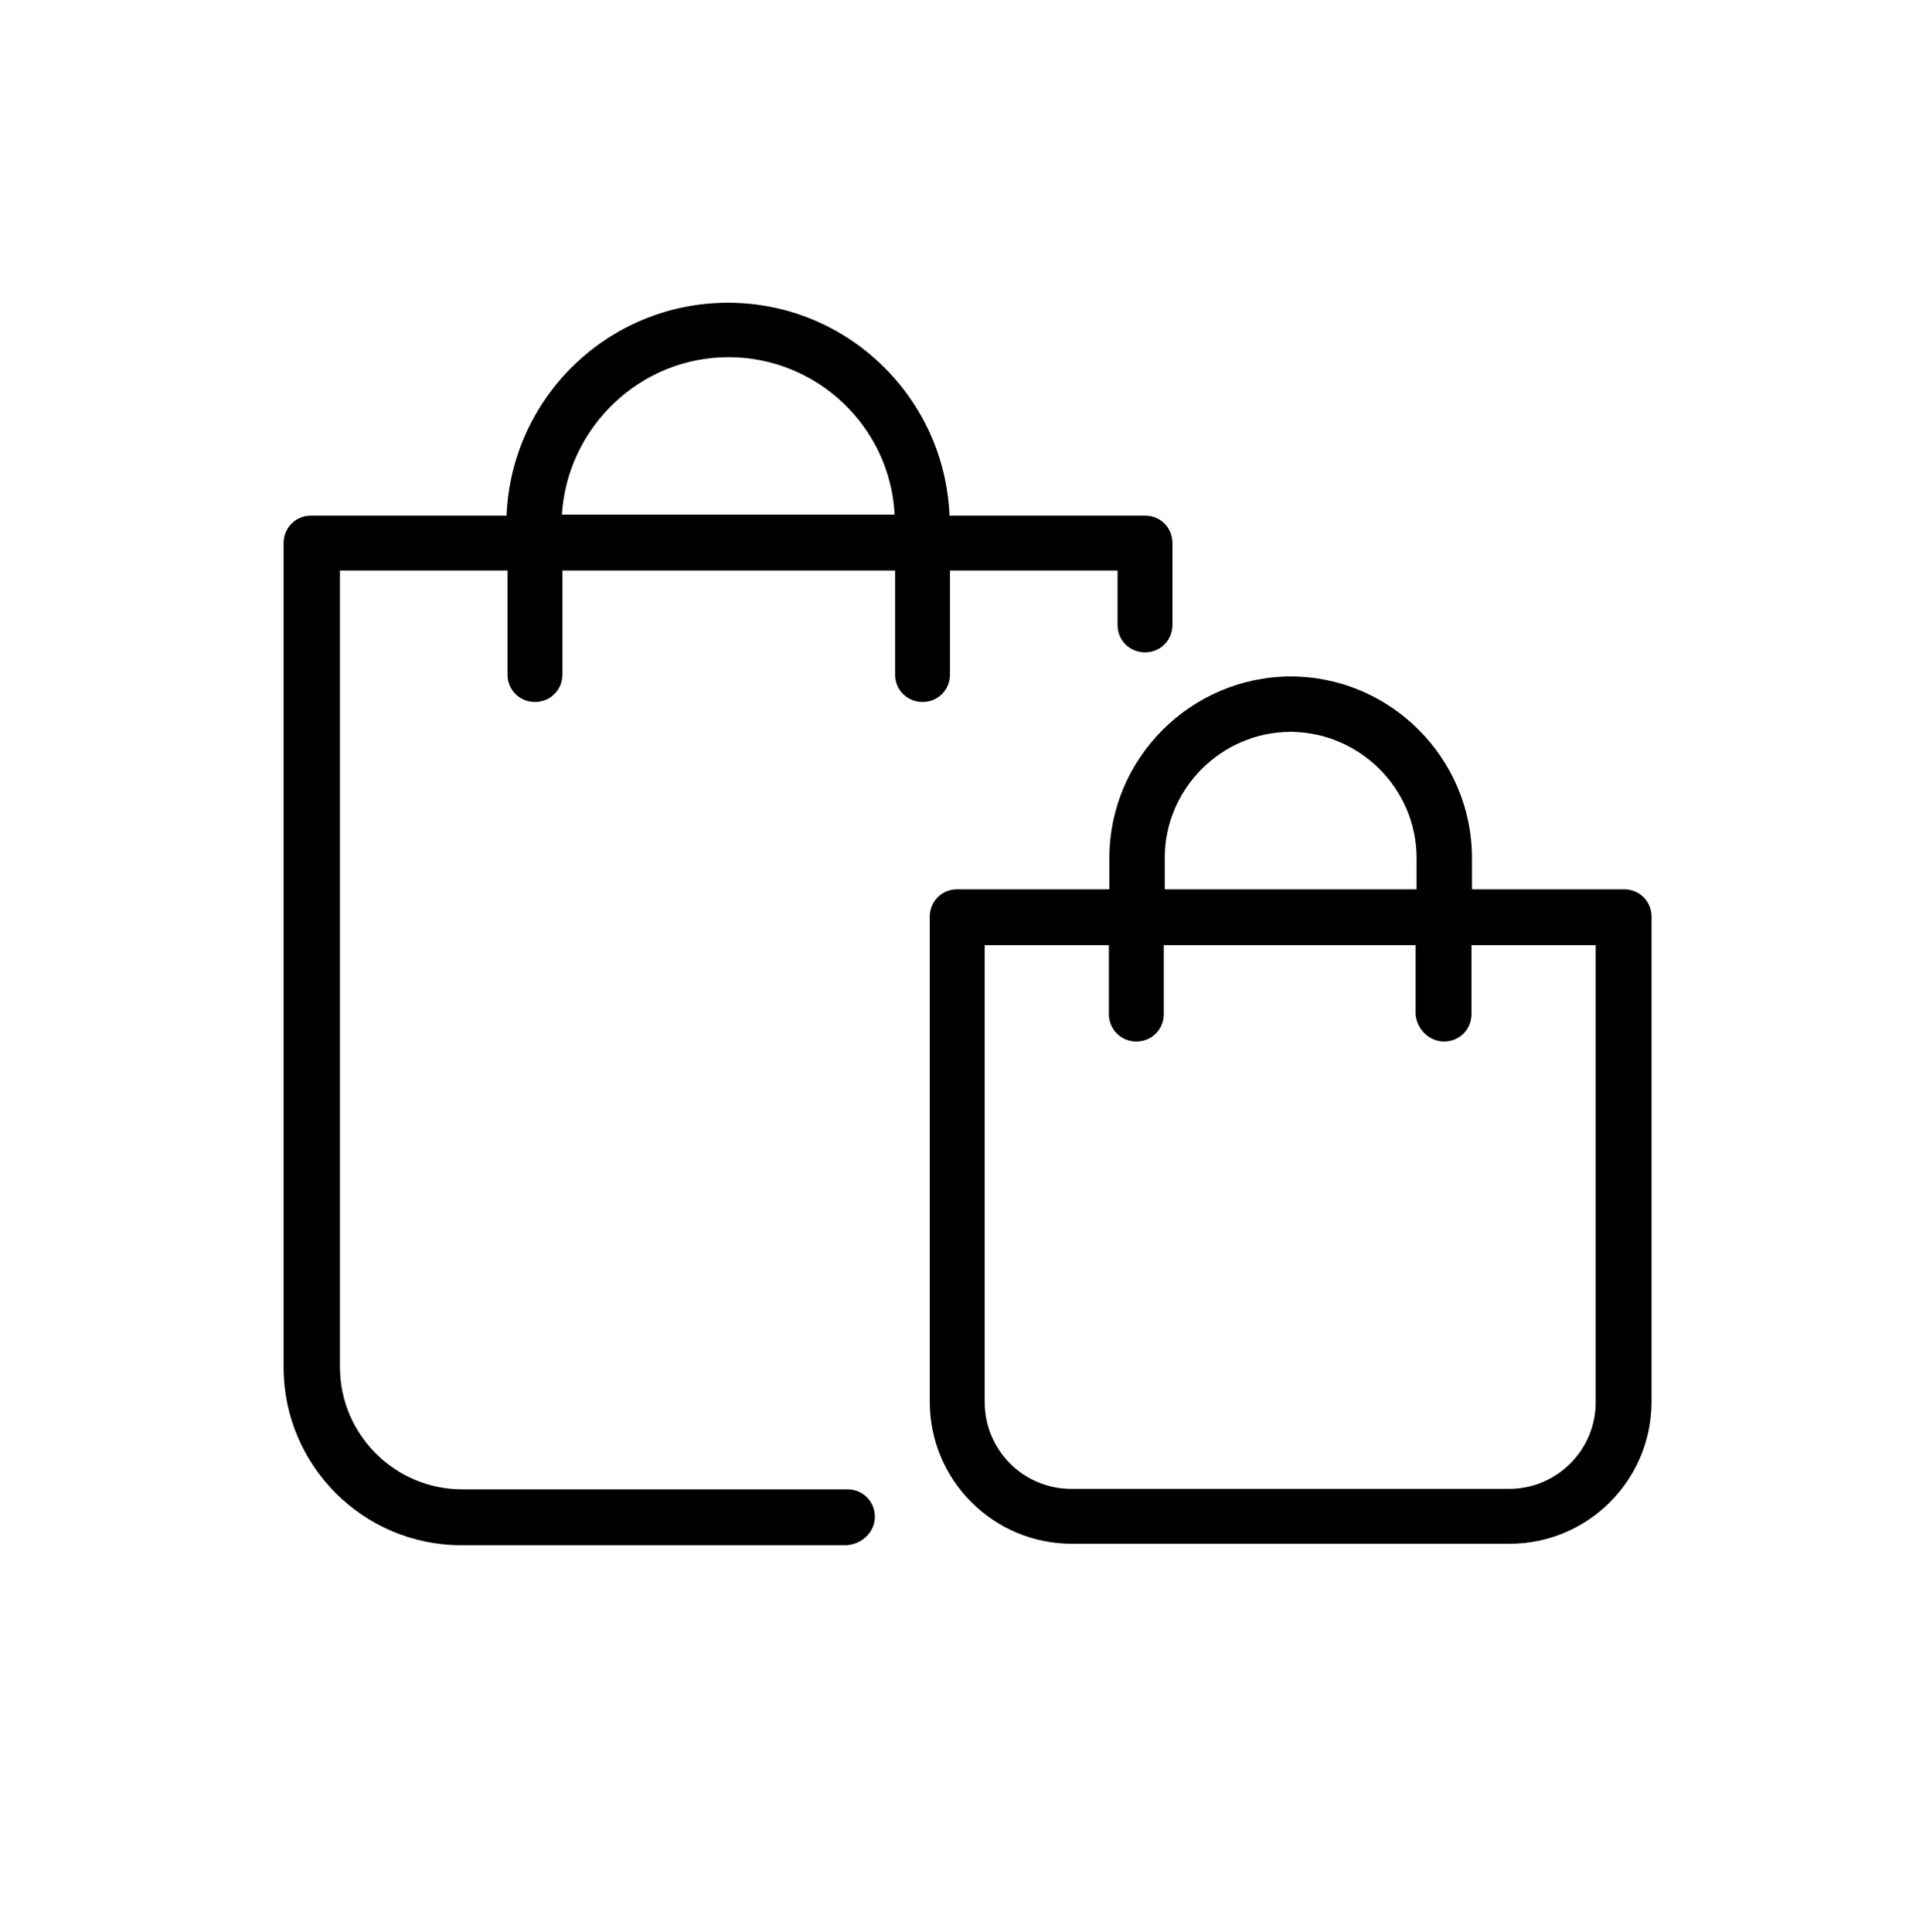
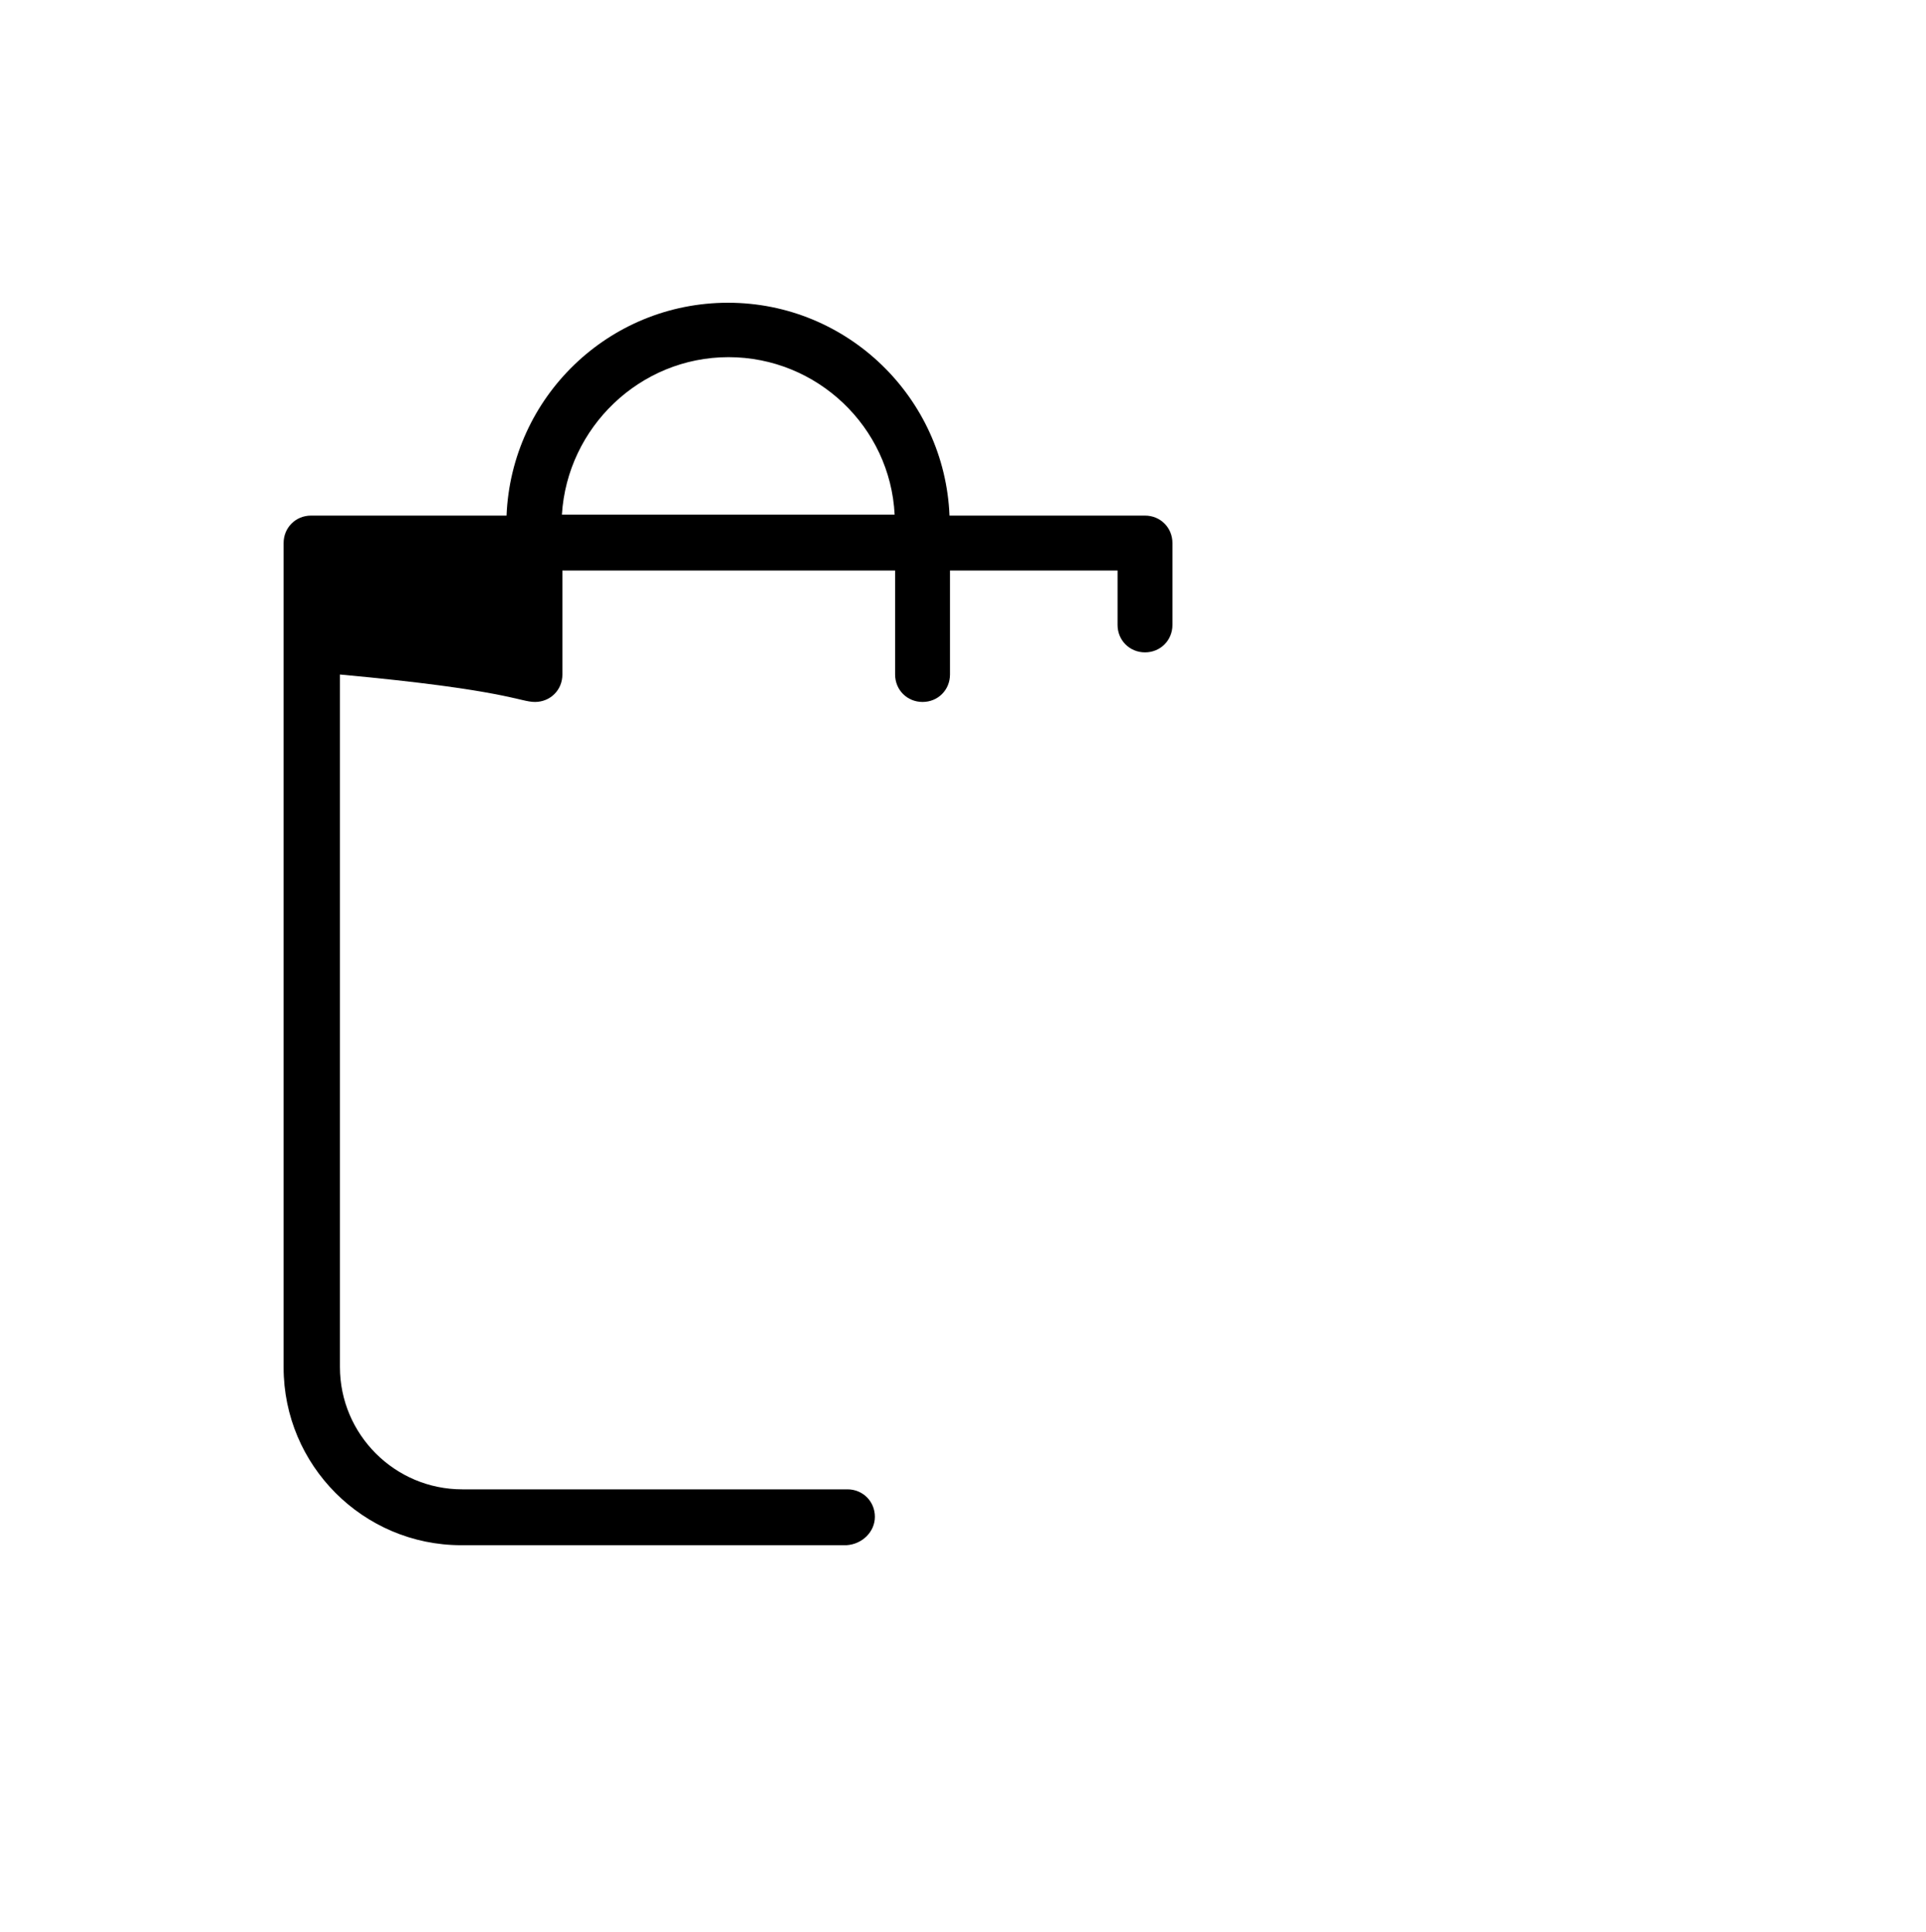
<svg xmlns="http://www.w3.org/2000/svg" width="300" height="301" viewBox="0 0 300 301" fill="none">
-   <path d="M136.275 236.28C136.275 233.88 134.4 232.004 132 232.004H72.001C61.501 232.004 52.95 223.452 52.95 212.95V88.871H79.05V105.074C79.05 107.475 80.925 109.35 83.326 109.35C85.725 109.35 87.6 107.475 87.6 105.074V88.871H139.425V105.074C139.425 107.475 141.3 109.35 143.7 109.35C146.1 109.35 147.976 107.475 147.976 105.074V88.871H174.075V97.348C174.075 99.748 175.95 101.624 178.35 101.624C180.75 101.624 182.625 99.748 182.625 97.348V84.595C182.625 82.194 180.75 80.318 178.35 80.318H147.9C147.15 61.939 132 47.161 113.4 47.161C94.8 47.161 79.65 61.864 78.9 80.318H48.45C46.05 80.318 44.175 82.194 44.175 84.595V213.025C44.175 228.253 56.55 240.707 71.85 240.707H131.851C134.326 240.556 136.275 238.606 136.275 236.28ZM113.476 55.638C127.276 55.638 138.676 66.515 139.351 80.168H87.525C88.35 66.59 99.675 55.638 113.476 55.638Z" fill="black" />
-   <path d="M172.8 133.656V138.532H149.1C146.7 138.532 144.825 140.408 144.825 142.808V218.352C144.825 230.579 154.725 240.482 166.95 240.482H235.125C247.35 240.482 257.25 230.579 257.25 218.352V142.808C257.25 140.408 255.375 138.532 252.975 138.532H229.275V133.656C229.275 118.128 216.6 105.375 201 105.375C185.475 105.45 172.8 118.128 172.8 133.656ZM224.925 162.238C227.325 162.238 229.2 160.363 229.2 157.962V147.235H248.55V218.427C248.55 225.928 242.475 231.93 235.05 231.93H166.875C159.375 231.93 153.375 225.853 153.375 218.427V147.235H172.725V157.962C172.725 160.363 174.6 162.238 177 162.238C179.4 162.238 181.275 160.363 181.275 157.962V147.235H220.5V157.962C220.65 160.288 222.6 162.238 224.925 162.238ZM220.65 133.656V138.532H181.425V133.656C181.425 122.854 190.275 114.002 201.075 114.002C211.8 114.077 220.65 122.854 220.65 133.656Z" fill="black" />
+   <path d="M136.275 236.28C136.275 233.88 134.4 232.004 132 232.004H72.001C61.501 232.004 52.95 223.452 52.95 212.95V88.871V105.074C79.05 107.475 80.925 109.35 83.326 109.35C85.725 109.35 87.6 107.475 87.6 105.074V88.871H139.425V105.074C139.425 107.475 141.3 109.35 143.7 109.35C146.1 109.35 147.976 107.475 147.976 105.074V88.871H174.075V97.348C174.075 99.748 175.95 101.624 178.35 101.624C180.75 101.624 182.625 99.748 182.625 97.348V84.595C182.625 82.194 180.75 80.318 178.35 80.318H147.9C147.15 61.939 132 47.161 113.4 47.161C94.8 47.161 79.65 61.864 78.9 80.318H48.45C46.05 80.318 44.175 82.194 44.175 84.595V213.025C44.175 228.253 56.55 240.707 71.85 240.707H131.851C134.326 240.556 136.275 238.606 136.275 236.28ZM113.476 55.638C127.276 55.638 138.676 66.515 139.351 80.168H87.525C88.35 66.59 99.675 55.638 113.476 55.638Z" fill="black" />
</svg>